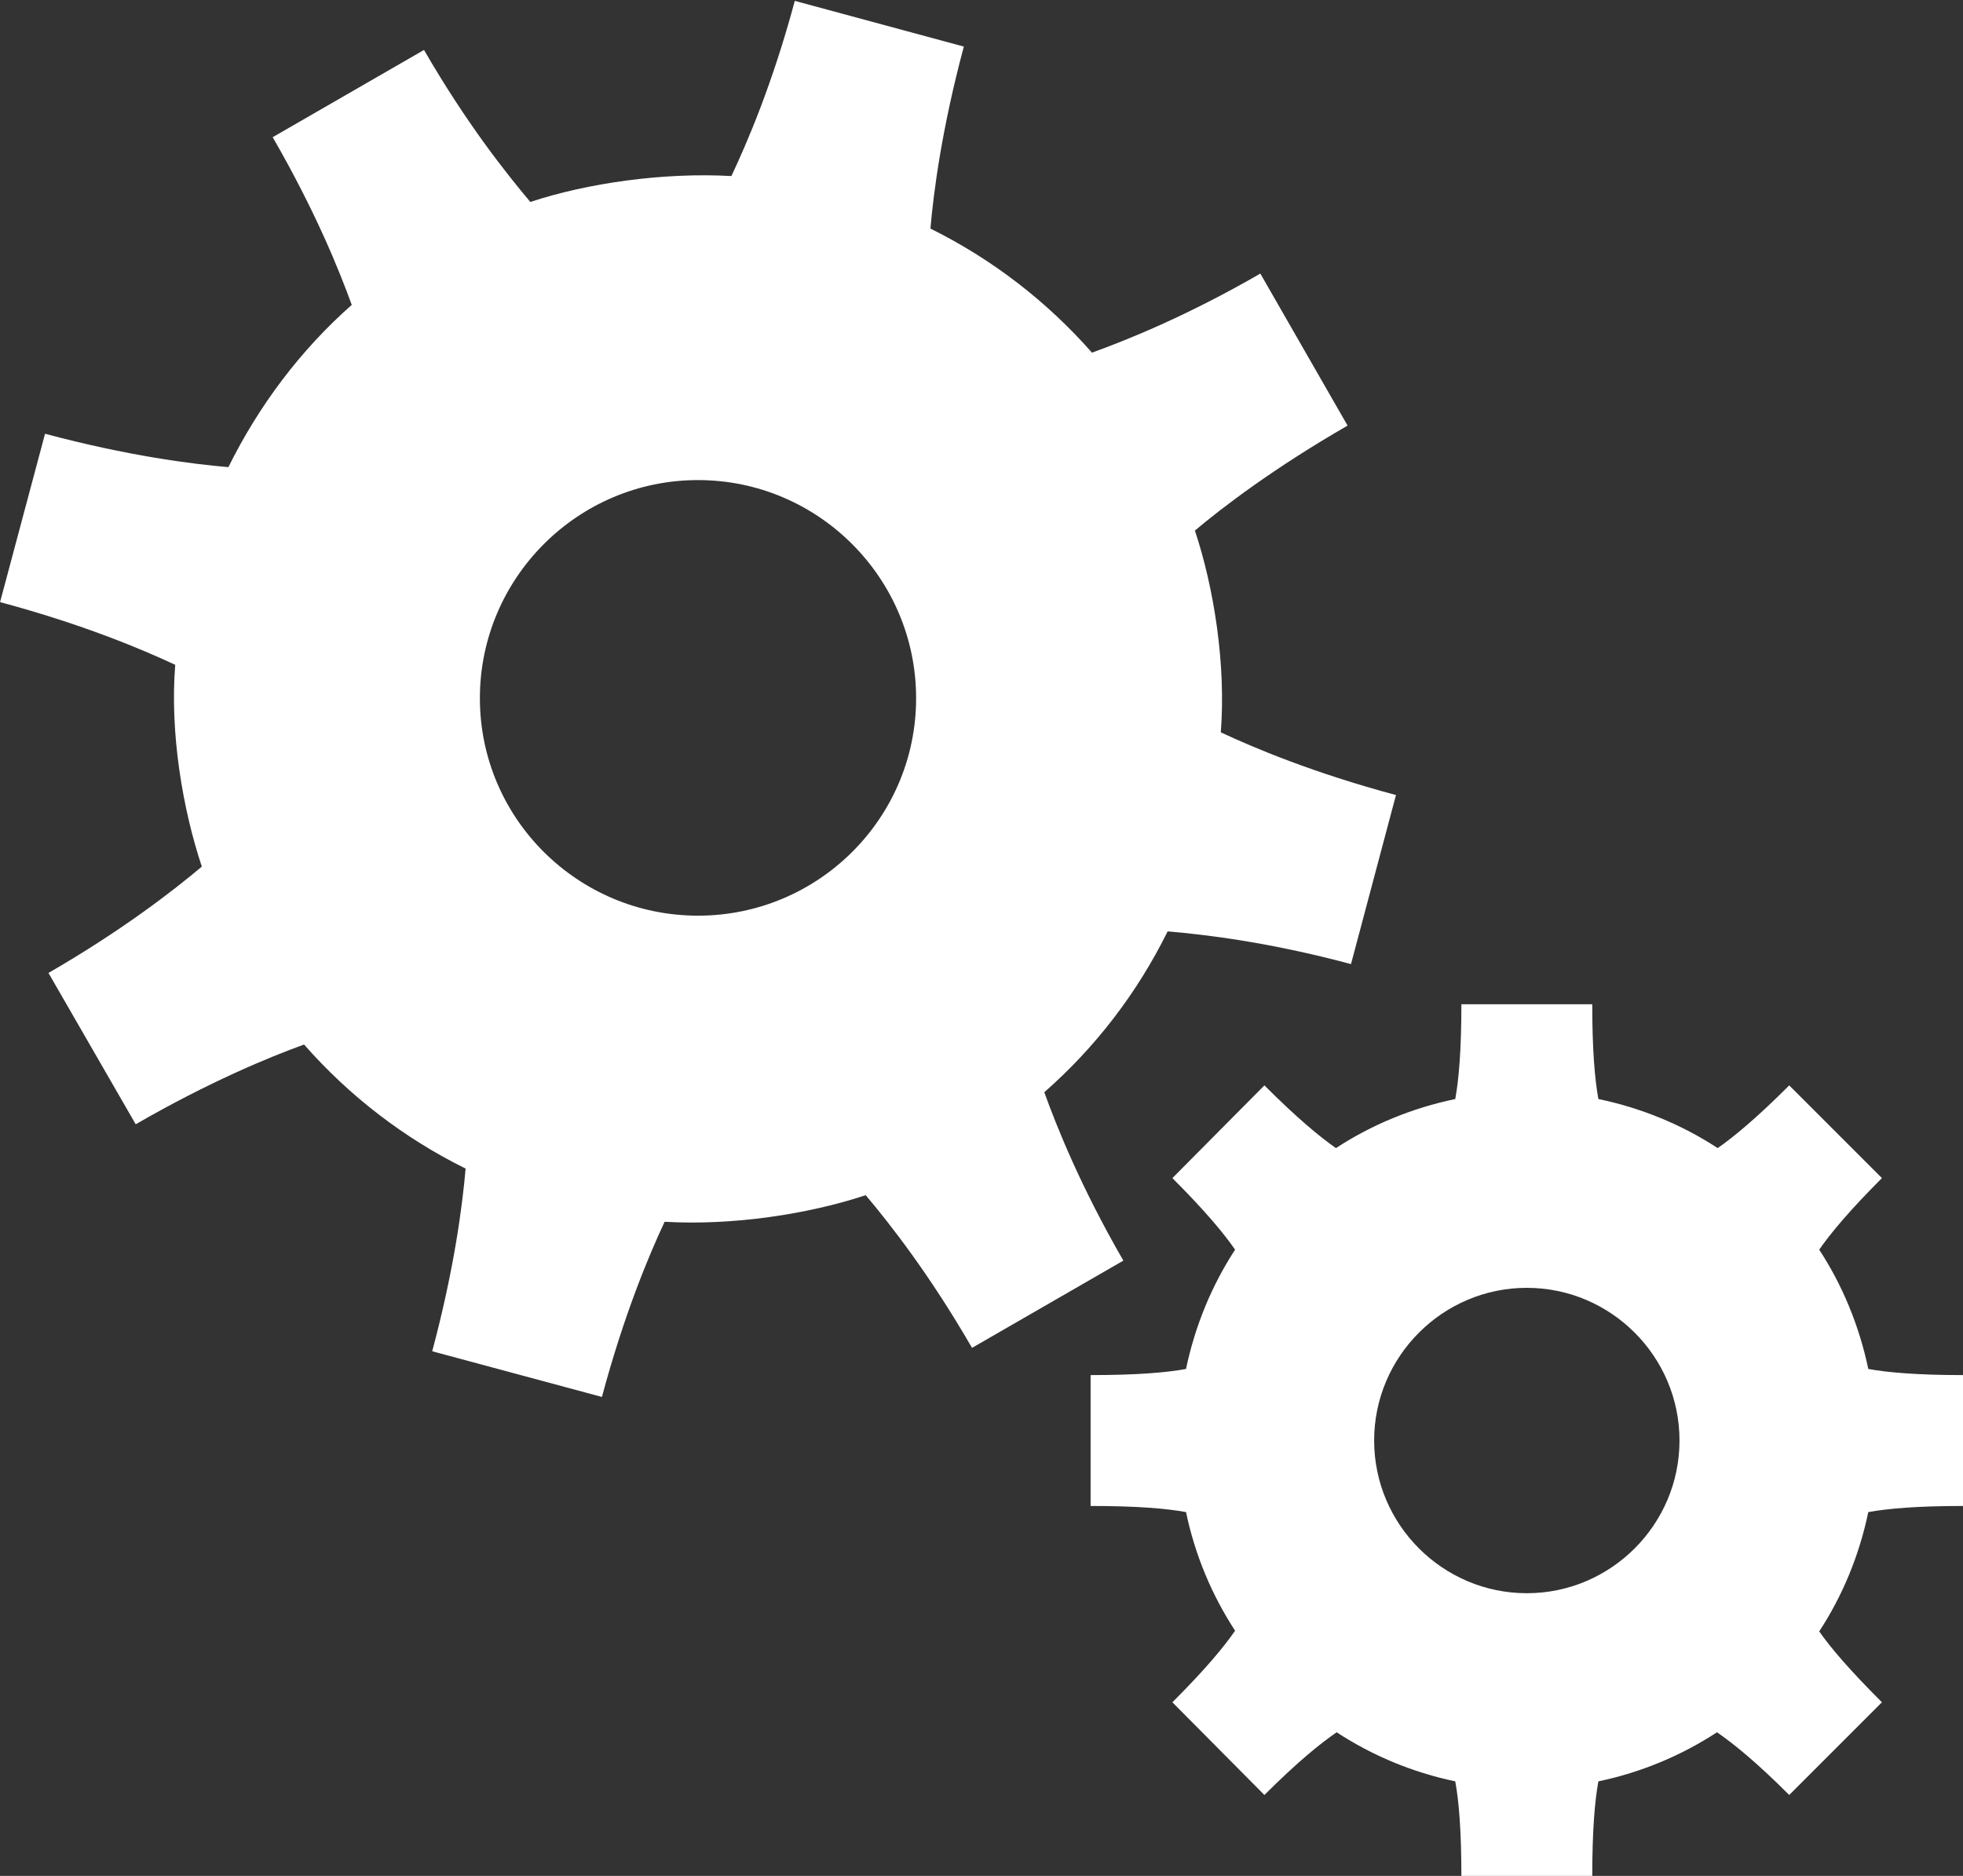
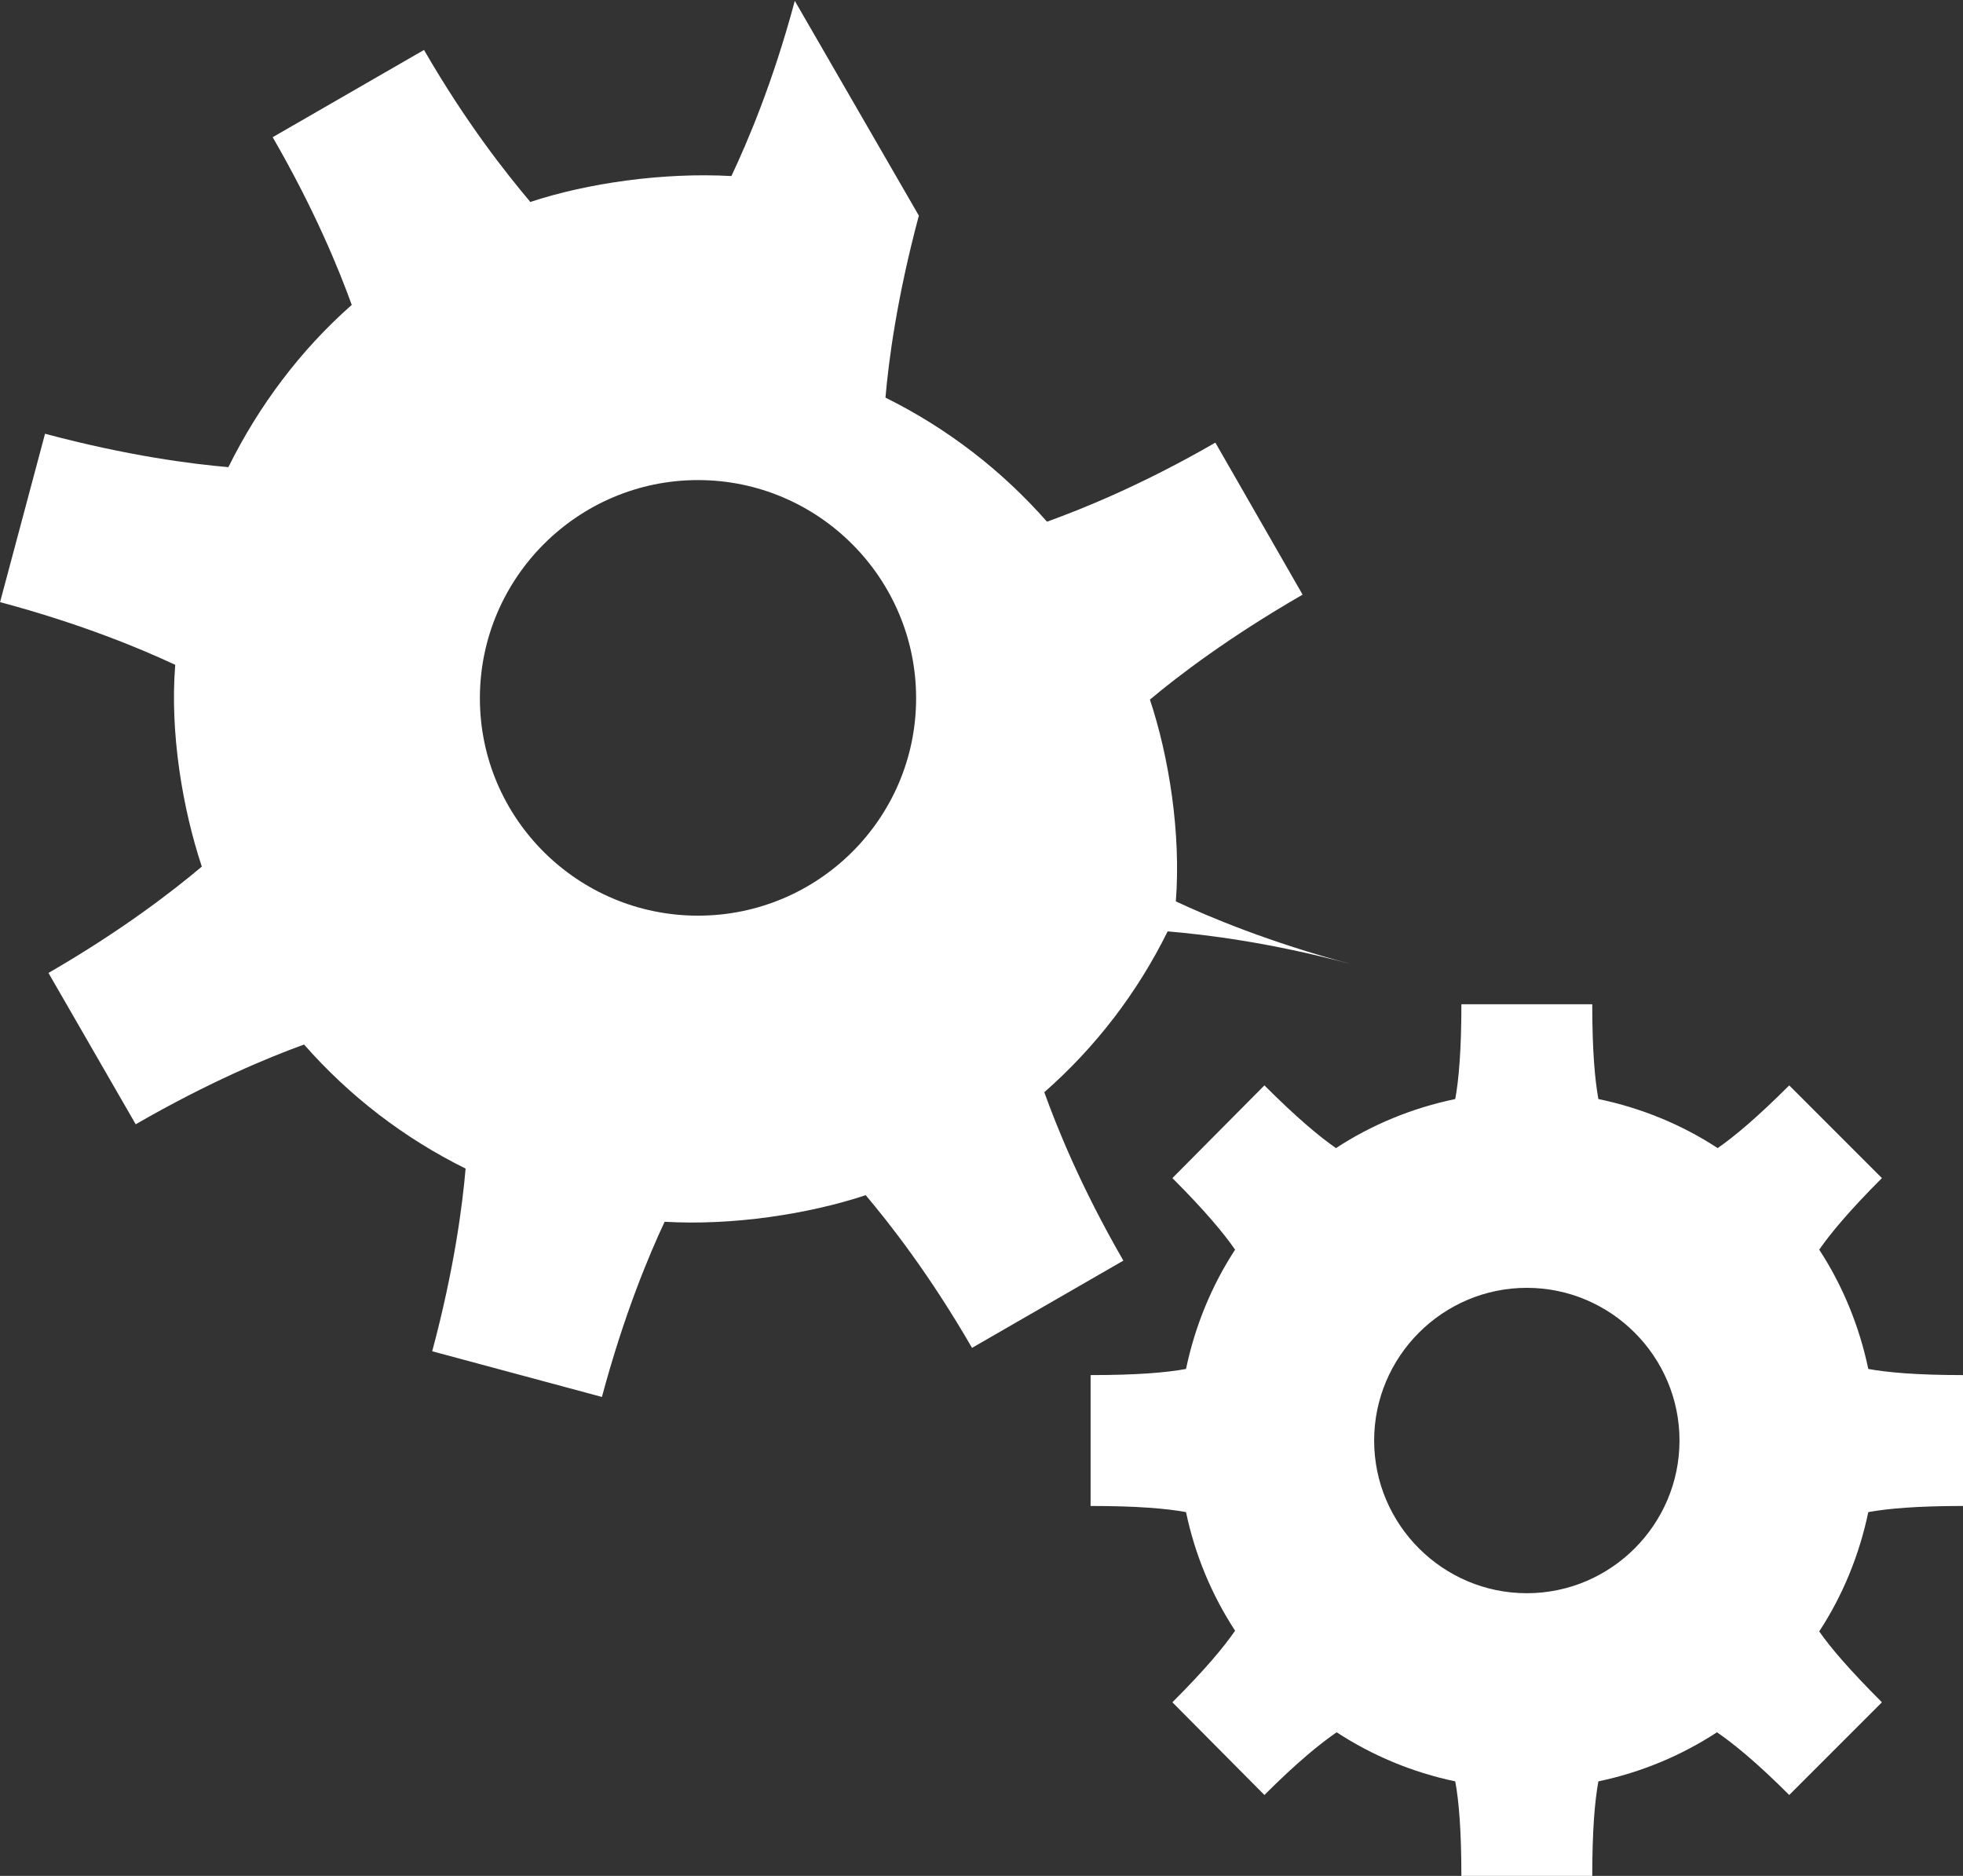
<svg xmlns="http://www.w3.org/2000/svg" width="90" height="86" version="1.1" viewBox="0 0 90 86">
  <rect x="0" y="0" width="90" height="86" fill="#333333" stroke="none" />
  <g transform="translate(-5 -959.36)" fill="#fff">
    <g transform="translate(875 -6726)" fill="#fff">
-       <path transform="translate(-288.03)" d="m-545.53 7685.4c-1.019 3.8-2.191 6.51-2.906 8.031-3.114-0.173-6.595 0.319-9.219 1.188-1.091-1.296-2.928-3.598-4.875-6.969l-6.938 4c1.953 3.38 3.049 6.098 3.625 7.688-2.341 2.062-4.258 4.614-5.656 7.438-1.681-0.143-4.622-0.518-8.406-1.531l-2.062 7.719c3.773 1.01 6.5 2.158 8.031 2.875-0.252 3.123 0.342 6.614 1.219 9.25-1.292 1.088-3.644 2.92-7.031 4.875l4 6.938c3.382-1.952 6.129-3.081 7.719-3.656 2.067 2.353 4.57 4.285 7.406 5.687-0.144 1.683-0.52 4.601-1.531 8.375l7.781 2.094c1.012-3.775 2.158-6.502 2.875-8.031 3.111 0.182 6.59-0.347 9.219-1.219 1.088 1.291 2.919 3.614 4.875 7l6.938-4c-1.963-3.399-3.053-6.135-3.625-7.719 2.349-2.064 4.255-4.544 5.656-7.375 1.681 0.143 4.622 0.486 8.406 1.5l2.062-7.75c-3.776-1.011-6.501-2.159-8.031-2.875 0.241-3.112-0.311-6.615-1.188-9.25 1.296-1.09 3.627-2.866 7-4.812l-4-6.969c-3.382 1.952-6.129 3.05-7.719 3.625-2.065-2.348-4.574-4.286-7.406-5.688 0.145-1.687 0.523-4.583 1.531-8.344zm-4.438 21.969c5.511 0 10 4.489 10 10 0 5.511-4.489 9.969-10 9.969s-10-4.458-10-9.969c0-5.511 4.489-10 10-10zm35 24.031c0 2.117-0.12 3.457-0.281 4.344-1.981 0.414-3.831 1.177-5.469 2.25-0.741-0.514-1.787-1.381-3.281-2.875l-4.219 4.25c1.501 1.501 2.363 2.54 2.875 3.281-1.067 1.634-1.837 3.494-2.25 5.469-0.886 0.164-2.236 0.281-4.375 0.281v6c2.139 0 3.489 0.118 4.375 0.281 0.413 1.973 1.184 3.805 2.25 5.438-0.511 0.742-1.363 1.769-2.875 3.281l4.219 4.25c1.514-1.514 2.57-2.365 3.312-2.875 1.633 1.066 3.465 1.837 5.438 2.25 0.164 0.886 0.281 2.236 0.281 4.375h6c0-2.139 0.118-3.489 0.281-4.375 1.973-0.413 3.805-1.184 5.438-2.25 0.742 0.51 1.799 1.361 3.312 2.875l4.25-4.25c-1.492-1.492-2.361-2.51-2.875-3.25 1.073-1.638 1.836-3.488 2.25-5.469 0.887-0.161 2.227-0.281 4.344-0.281v-6c-2.117 0-3.457-0.12-4.344-0.281-0.413-1.974-1.183-3.836-2.25-5.469 0.513-0.741 1.381-1.787 2.875-3.281l-4.25-4.25c-1.494 1.494-2.541 2.361-3.281 2.875-1.638-1.073-3.488-1.836-5.469-2.25-0.161-0.887-0.281-2.227-0.281-4.344zm3 13c3.854 0 7 3.146 7 7s-3.146 7-7 7-7-3.146-7-7 3.146-7 7-7z" color="#000000" fill="#fff" overflow="visible" />
+       <path transform="translate(-288.03)" d="m-545.53 7685.4c-1.019 3.8-2.191 6.51-2.906 8.031-3.114-0.173-6.595 0.319-9.219 1.188-1.091-1.296-2.928-3.598-4.875-6.969l-6.938 4c1.953 3.38 3.049 6.098 3.625 7.688-2.341 2.062-4.258 4.614-5.656 7.438-1.681-0.143-4.622-0.518-8.406-1.531l-2.062 7.719c3.773 1.01 6.5 2.158 8.031 2.875-0.252 3.123 0.342 6.614 1.219 9.25-1.292 1.088-3.644 2.92-7.031 4.875l4 6.938c3.382-1.952 6.129-3.081 7.719-3.656 2.067 2.353 4.57 4.285 7.406 5.687-0.144 1.683-0.52 4.601-1.531 8.375l7.781 2.094c1.012-3.775 2.158-6.502 2.875-8.031 3.111 0.182 6.59-0.347 9.219-1.219 1.088 1.291 2.919 3.614 4.875 7l6.938-4c-1.963-3.399-3.053-6.135-3.625-7.719 2.349-2.064 4.255-4.544 5.656-7.375 1.681 0.143 4.622 0.486 8.406 1.5c-3.776-1.011-6.501-2.159-8.031-2.875 0.241-3.112-0.311-6.615-1.188-9.25 1.296-1.09 3.627-2.866 7-4.812l-4-6.969c-3.382 1.952-6.129 3.05-7.719 3.625-2.065-2.348-4.574-4.286-7.406-5.688 0.145-1.687 0.523-4.583 1.531-8.344zm-4.438 21.969c5.511 0 10 4.489 10 10 0 5.511-4.489 9.969-10 9.969s-10-4.458-10-9.969c0-5.511 4.489-10 10-10zm35 24.031c0 2.117-0.12 3.457-0.281 4.344-1.981 0.414-3.831 1.177-5.469 2.25-0.741-0.514-1.787-1.381-3.281-2.875l-4.219 4.25c1.501 1.501 2.363 2.54 2.875 3.281-1.067 1.634-1.837 3.494-2.25 5.469-0.886 0.164-2.236 0.281-4.375 0.281v6c2.139 0 3.489 0.118 4.375 0.281 0.413 1.973 1.184 3.805 2.25 5.438-0.511 0.742-1.363 1.769-2.875 3.281l4.219 4.25c1.514-1.514 2.57-2.365 3.312-2.875 1.633 1.066 3.465 1.837 5.438 2.25 0.164 0.886 0.281 2.236 0.281 4.375h6c0-2.139 0.118-3.489 0.281-4.375 1.973-0.413 3.805-1.184 5.438-2.25 0.742 0.51 1.799 1.361 3.312 2.875l4.25-4.25c-1.492-1.492-2.361-2.51-2.875-3.25 1.073-1.638 1.836-3.488 2.25-5.469 0.887-0.161 2.227-0.281 4.344-0.281v-6c-2.117 0-3.457-0.12-4.344-0.281-0.413-1.974-1.183-3.836-2.25-5.469 0.513-0.741 1.381-1.787 2.875-3.281l-4.25-4.25c-1.494 1.494-2.541 2.361-3.281 2.875-1.638-1.073-3.488-1.836-5.469-2.25-0.161-0.887-0.281-2.227-0.281-4.344zm3 13c3.854 0 7 3.146 7 7s-3.146 7-7 7-7-3.146-7-7 3.146-7 7-7z" color="#000000" fill="#fff" overflow="visible" />
    </g>
  </g>
</svg>